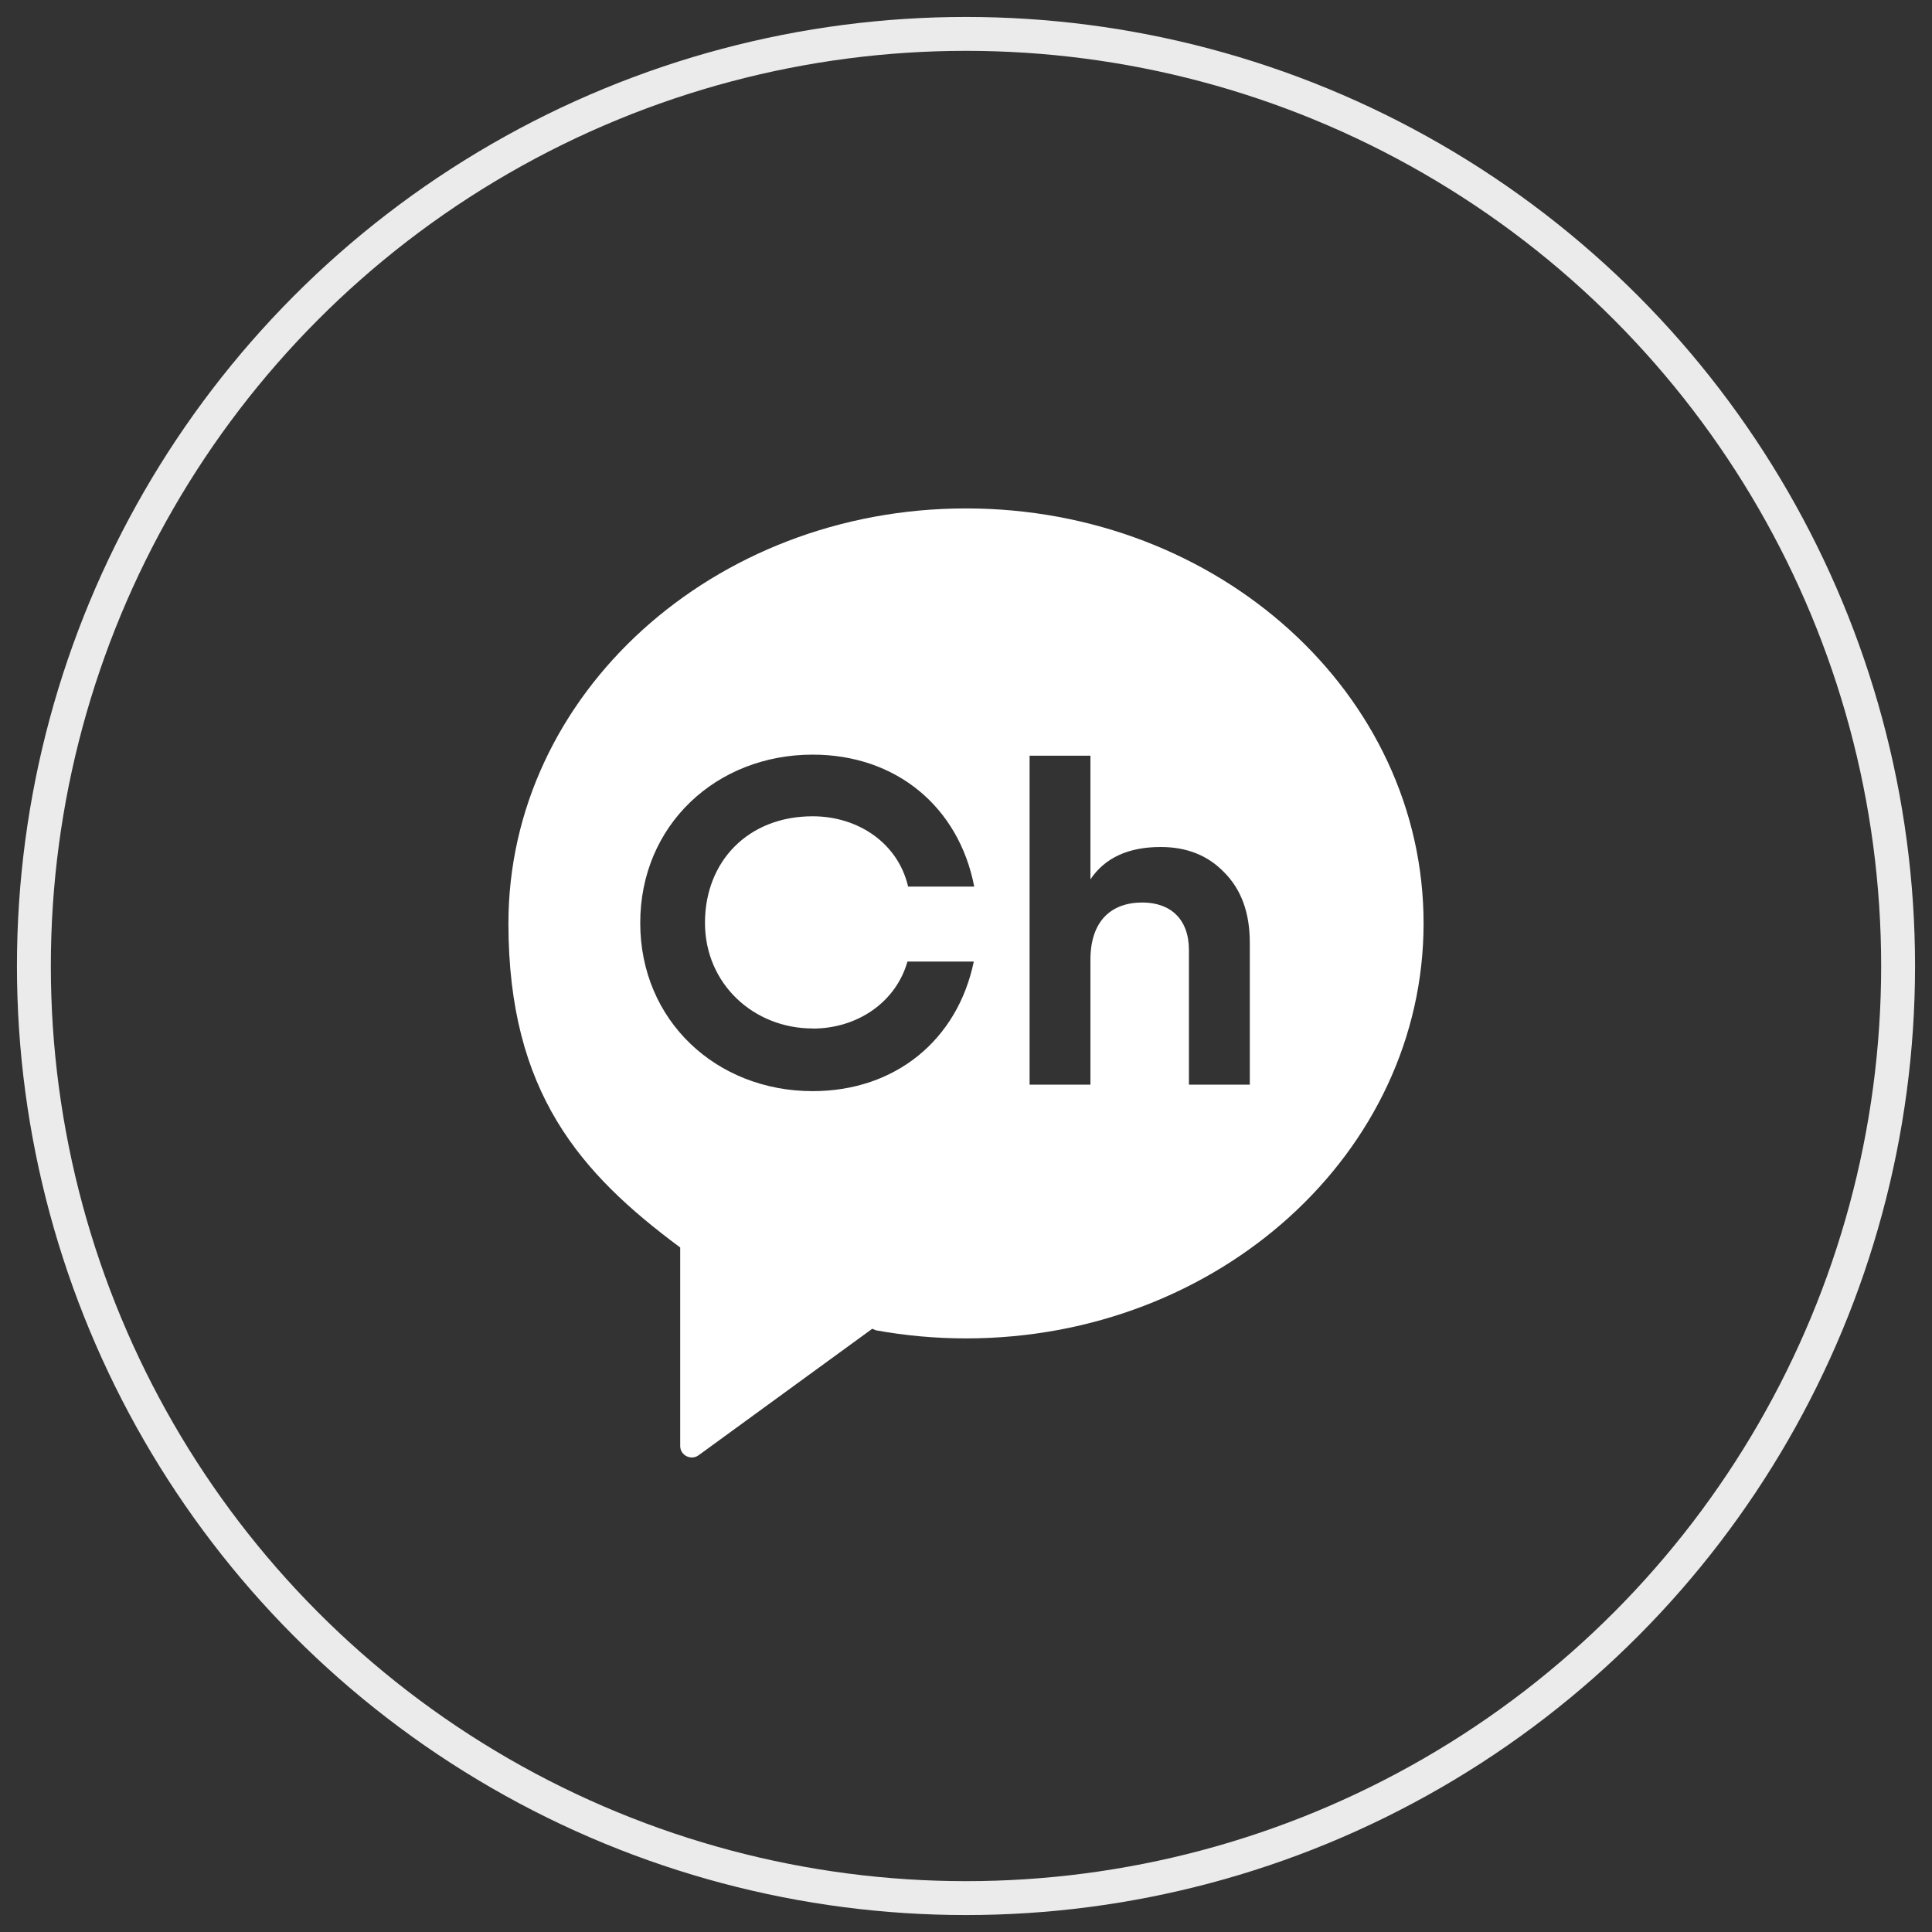
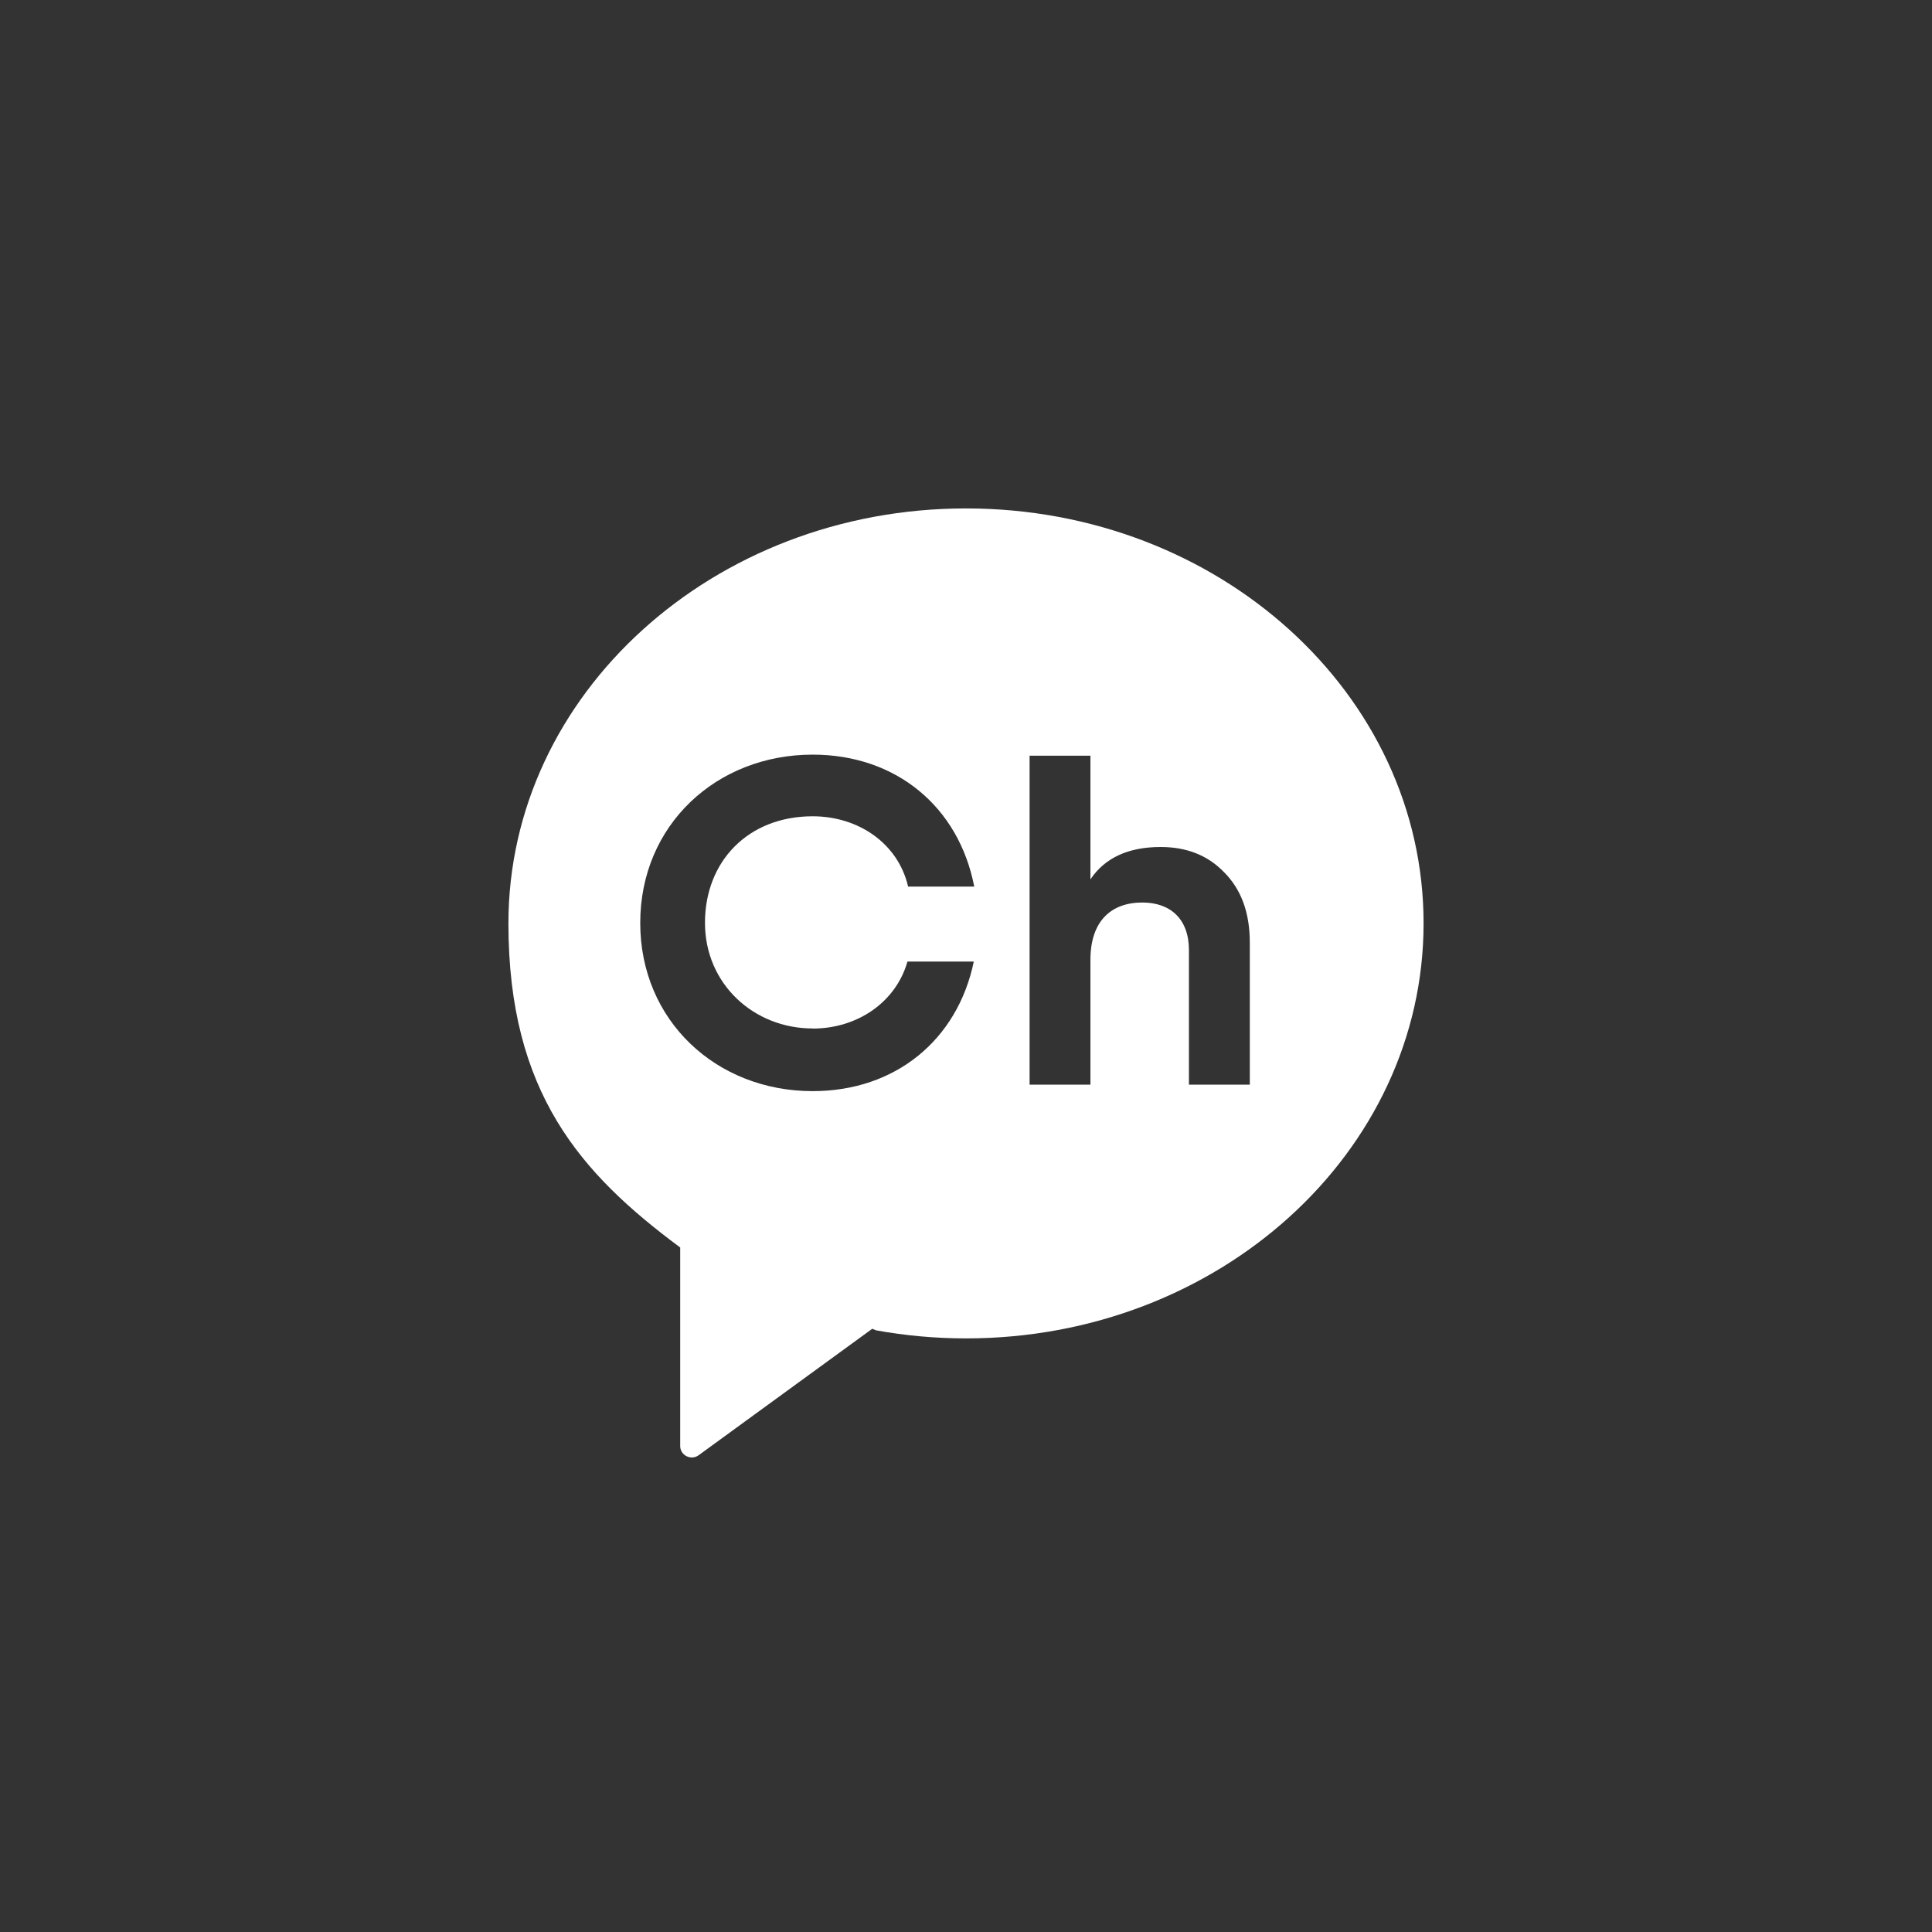
<svg xmlns="http://www.w3.org/2000/svg" width="57" height="57" viewBox="0 0 57 57" fill="none">
  <rect x="0" y="0" width="57" height="57" fill="#333333" stroke="none" />
-   <circle opacity="0.9" cx="28.5" cy="28.5" r="27.5" stroke="white" />
  <path d="M28.5 15C21.045 15 15 20.483 15 27.243C15 32.238 17.134 34.624 20.056 36.796L20.068 36.802V42.663C20.068 42.94 20.392 43.099 20.616 42.931L25.734 39.203L25.846 39.249C26.705 39.404 27.591 39.487 28.5 39.487C35.955 39.487 42 34.004 42 27.24C42 20.476 35.958 15 28.5 15ZM23.976 30.346C25.299 30.346 26.431 29.568 26.773 28.369H28.73C28.251 30.679 26.419 32.192 23.976 32.192C21.139 32.192 18.889 30.117 18.889 27.228C18.889 24.339 21.139 22.264 23.976 22.264C26.443 22.264 28.288 23.808 28.743 26.157H26.792C26.496 24.879 25.323 24.083 23.976 24.083C22.069 24.083 20.799 25.416 20.799 27.225C20.799 29.034 22.243 30.343 23.976 30.343M36.873 32H35.077V28.03C35.077 27.118 34.536 26.627 33.702 26.627C32.772 26.627 32.171 27.185 32.171 28.317V32H30.376V22.295H32.171V25.944C32.601 25.303 33.298 24.989 34.243 24.989C35.009 24.989 35.634 25.233 36.12 25.739C36.62 26.243 36.873 26.926 36.873 27.811V31.997V32Z" fill="white" />
</svg>